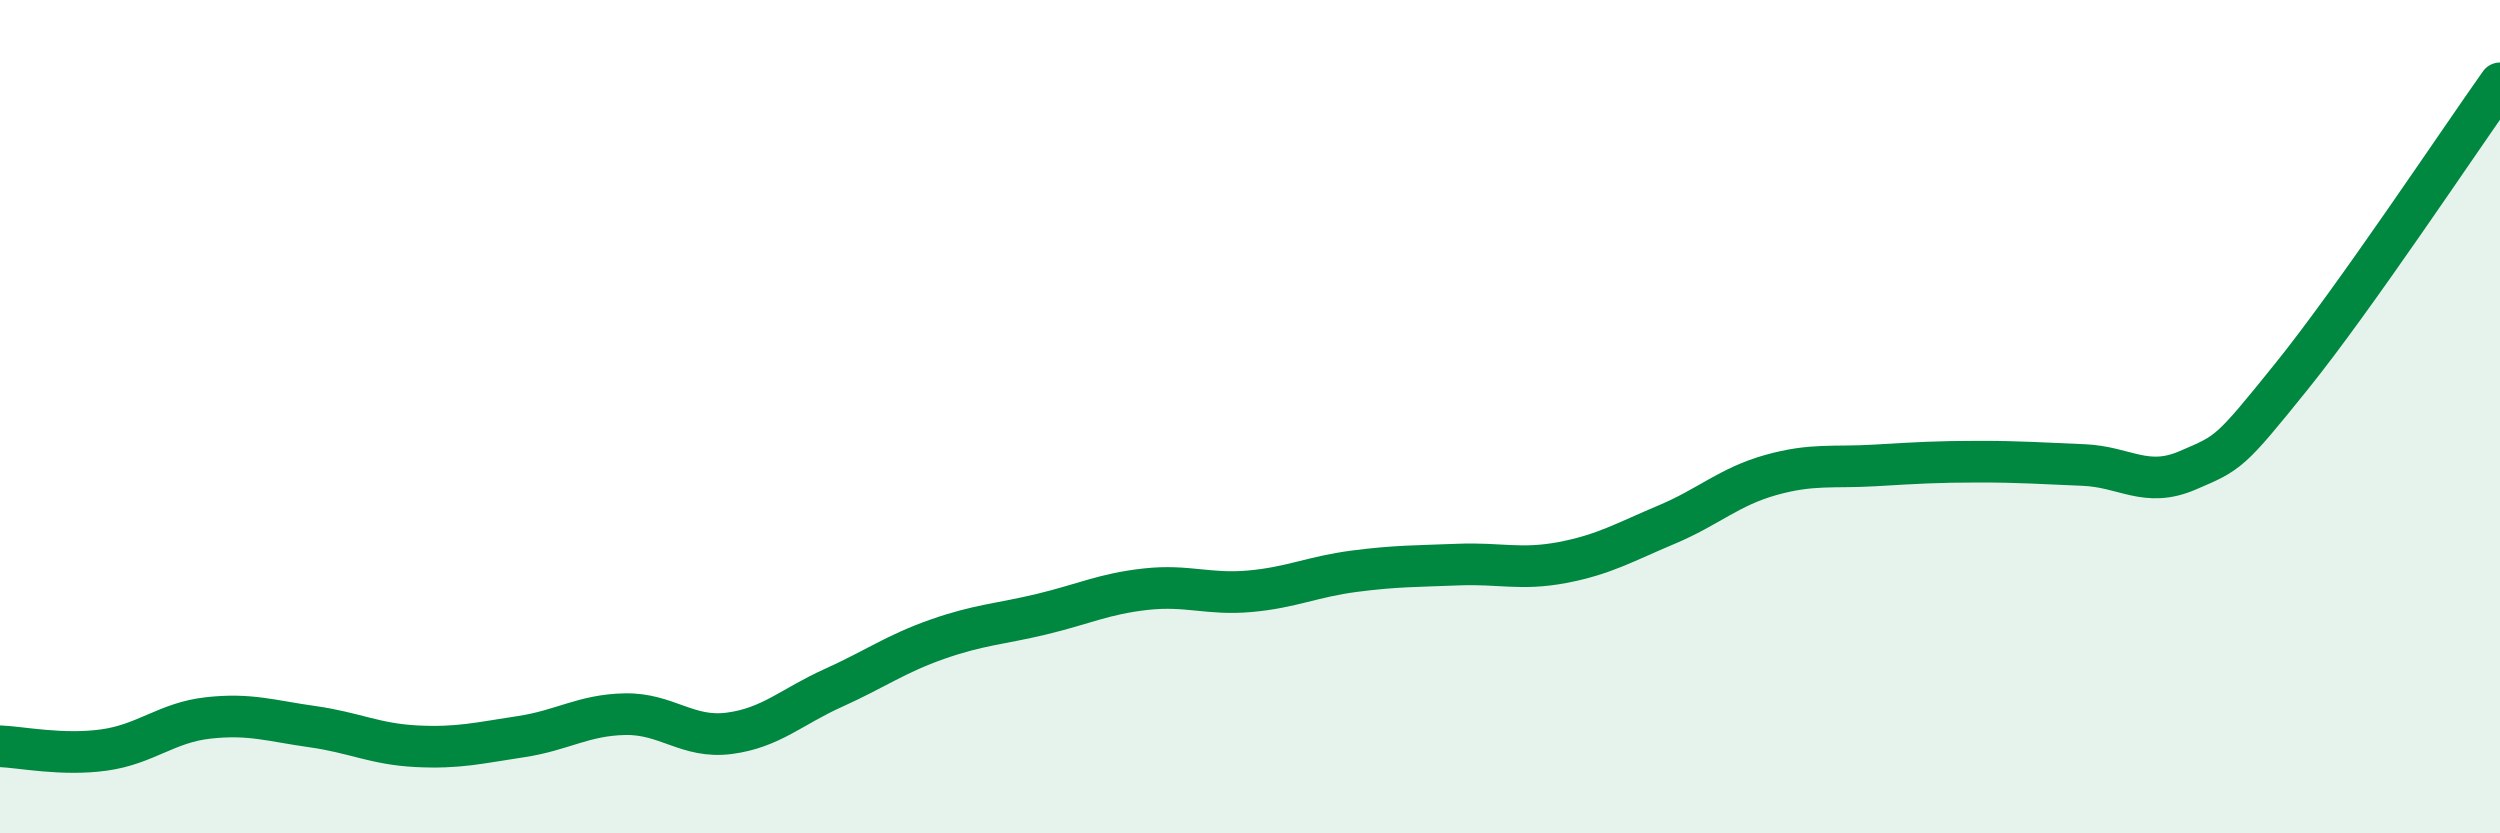
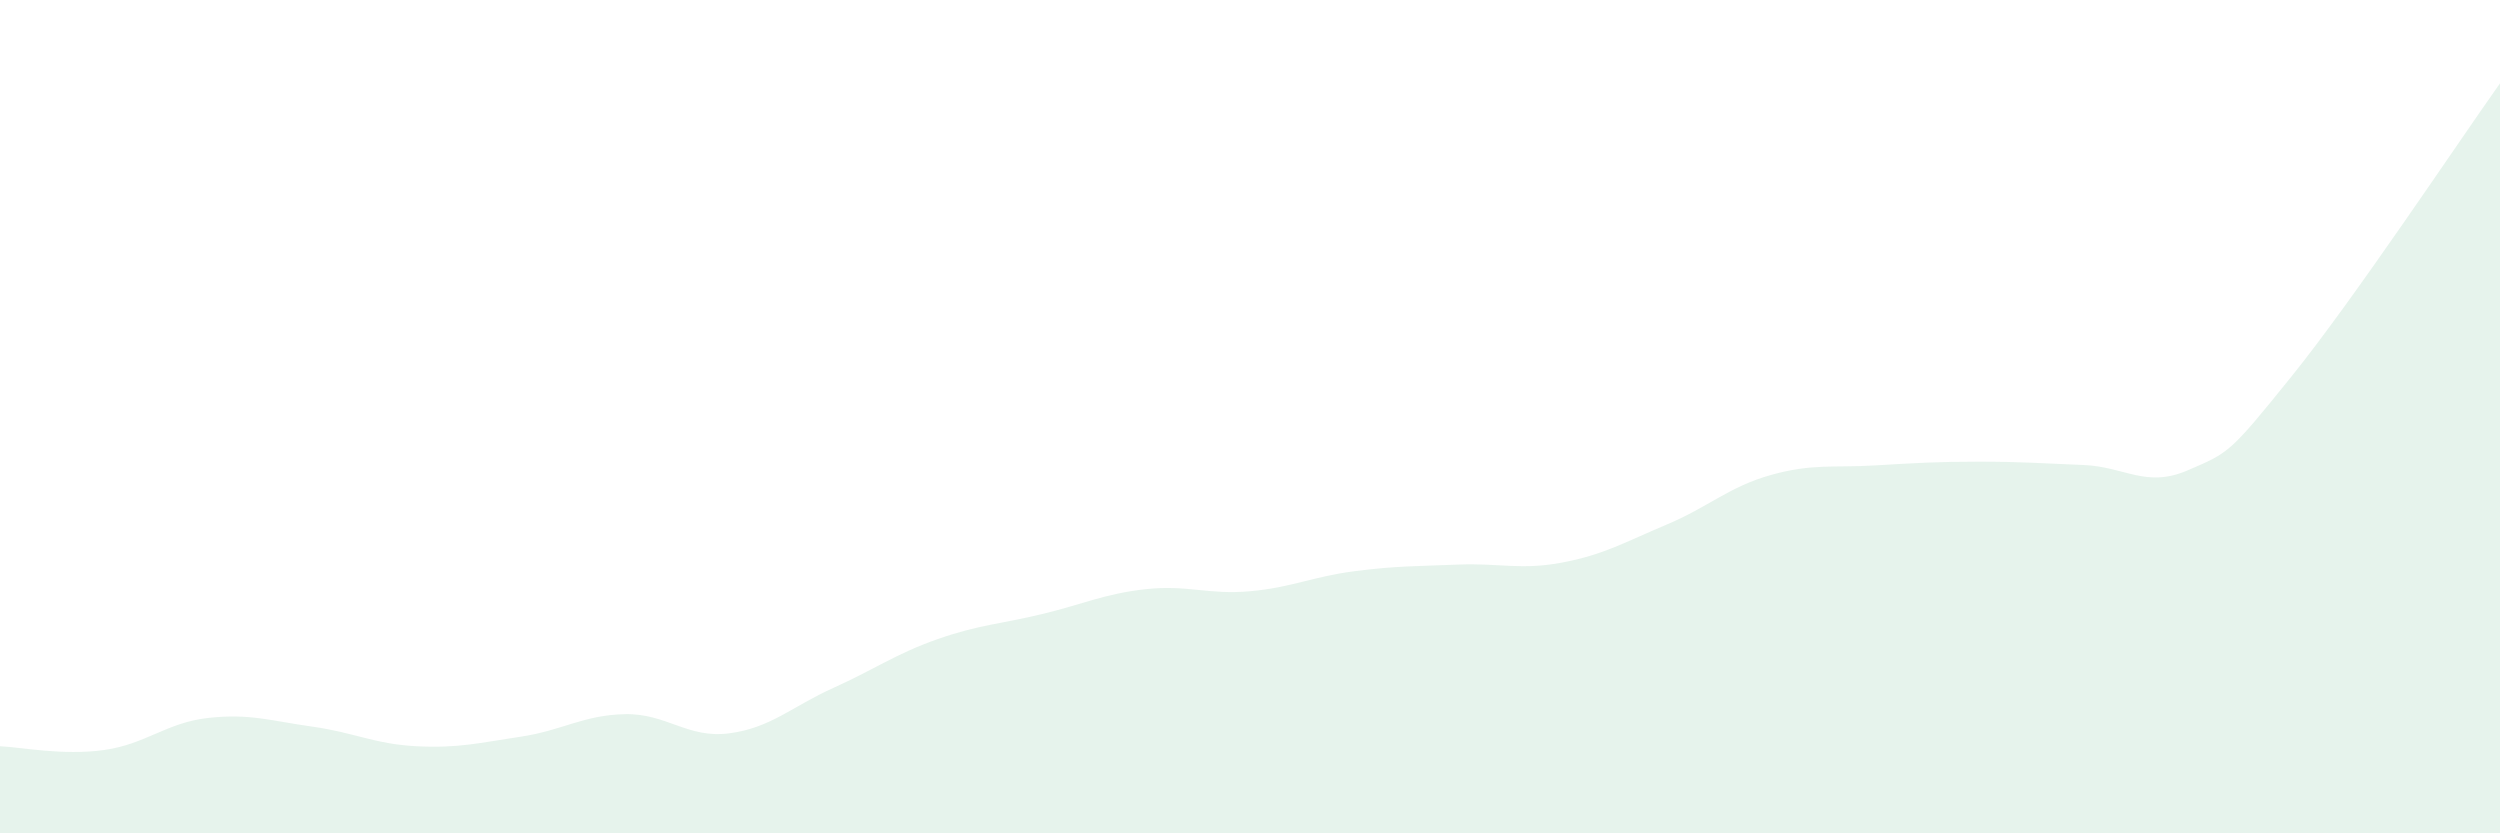
<svg xmlns="http://www.w3.org/2000/svg" width="60" height="20" viewBox="0 0 60 20">
  <path d="M 0,17.91 C 0.5,17.93 1.5,18.14 2.5,18 C 3.5,17.86 4,17.34 5,17.23 C 6,17.12 6.5,17.3 7.5,17.44 C 8.5,17.58 9,17.86 10,17.91 C 11,17.96 11.5,17.83 12.5,17.68 C 13.5,17.53 14,17.16 15,17.14 C 16,17.12 16.5,17.73 17.5,17.6 C 18.5,17.47 19,16.96 20,16.51 C 21,16.06 21.5,15.69 22.5,15.34 C 23.5,14.99 24,14.98 25,14.74 C 26,14.5 26.5,14.25 27.5,14.14 C 28.5,14.03 29,14.28 30,14.19 C 31,14.1 31.5,13.84 32.5,13.71 C 33.5,13.58 34,13.59 35,13.55 C 36,13.51 36.5,13.69 37.5,13.5 C 38.5,13.31 39,13.01 40,12.59 C 41,12.17 41.5,11.68 42.5,11.4 C 43.5,11.12 44,11.23 45,11.17 C 46,11.11 46.5,11.08 47.5,11.08 C 48.5,11.08 49,11.12 50,11.16 C 51,11.2 51.5,11.72 52.5,11.29 C 53.5,10.86 53.5,10.89 55,9.03 C 56.5,7.17 59,3.41 60,2L60 20L0 20Z" fill="#008740" opacity="0.1" stroke-linecap="round" stroke-linejoin="round" />
-   <path d="M 0,17.91 C 0.5,17.93 1.5,18.14 2.5,18 C 3.5,17.86 4,17.34 5,17.23 C 6,17.12 6.5,17.3 7.5,17.44 C 8.5,17.58 9,17.86 10,17.91 C 11,17.96 11.5,17.83 12.5,17.68 C 13.5,17.53 14,17.16 15,17.14 C 16,17.12 16.5,17.73 17.5,17.6 C 18.5,17.47 19,16.96 20,16.51 C 21,16.06 21.5,15.69 22.5,15.34 C 23.5,14.99 24,14.98 25,14.74 C 26,14.5 26.5,14.25 27.5,14.14 C 28.5,14.03 29,14.28 30,14.19 C 31,14.1 31.5,13.84 32.5,13.71 C 33.5,13.58 34,13.59 35,13.55 C 36,13.51 36.5,13.69 37.5,13.5 C 38.5,13.31 39,13.01 40,12.59 C 41,12.17 41.5,11.68 42.5,11.4 C 43.5,11.12 44,11.23 45,11.17 C 46,11.11 46.5,11.08 47.5,11.08 C 48.5,11.08 49,11.12 50,11.16 C 51,11.2 51.5,11.72 52.5,11.29 C 53.5,10.86 53.5,10.89 55,9.03 C 56.5,7.17 59,3.41 60,2" stroke="#008740" stroke-width="1" fill="none" stroke-linecap="round" stroke-linejoin="round" />
</svg>